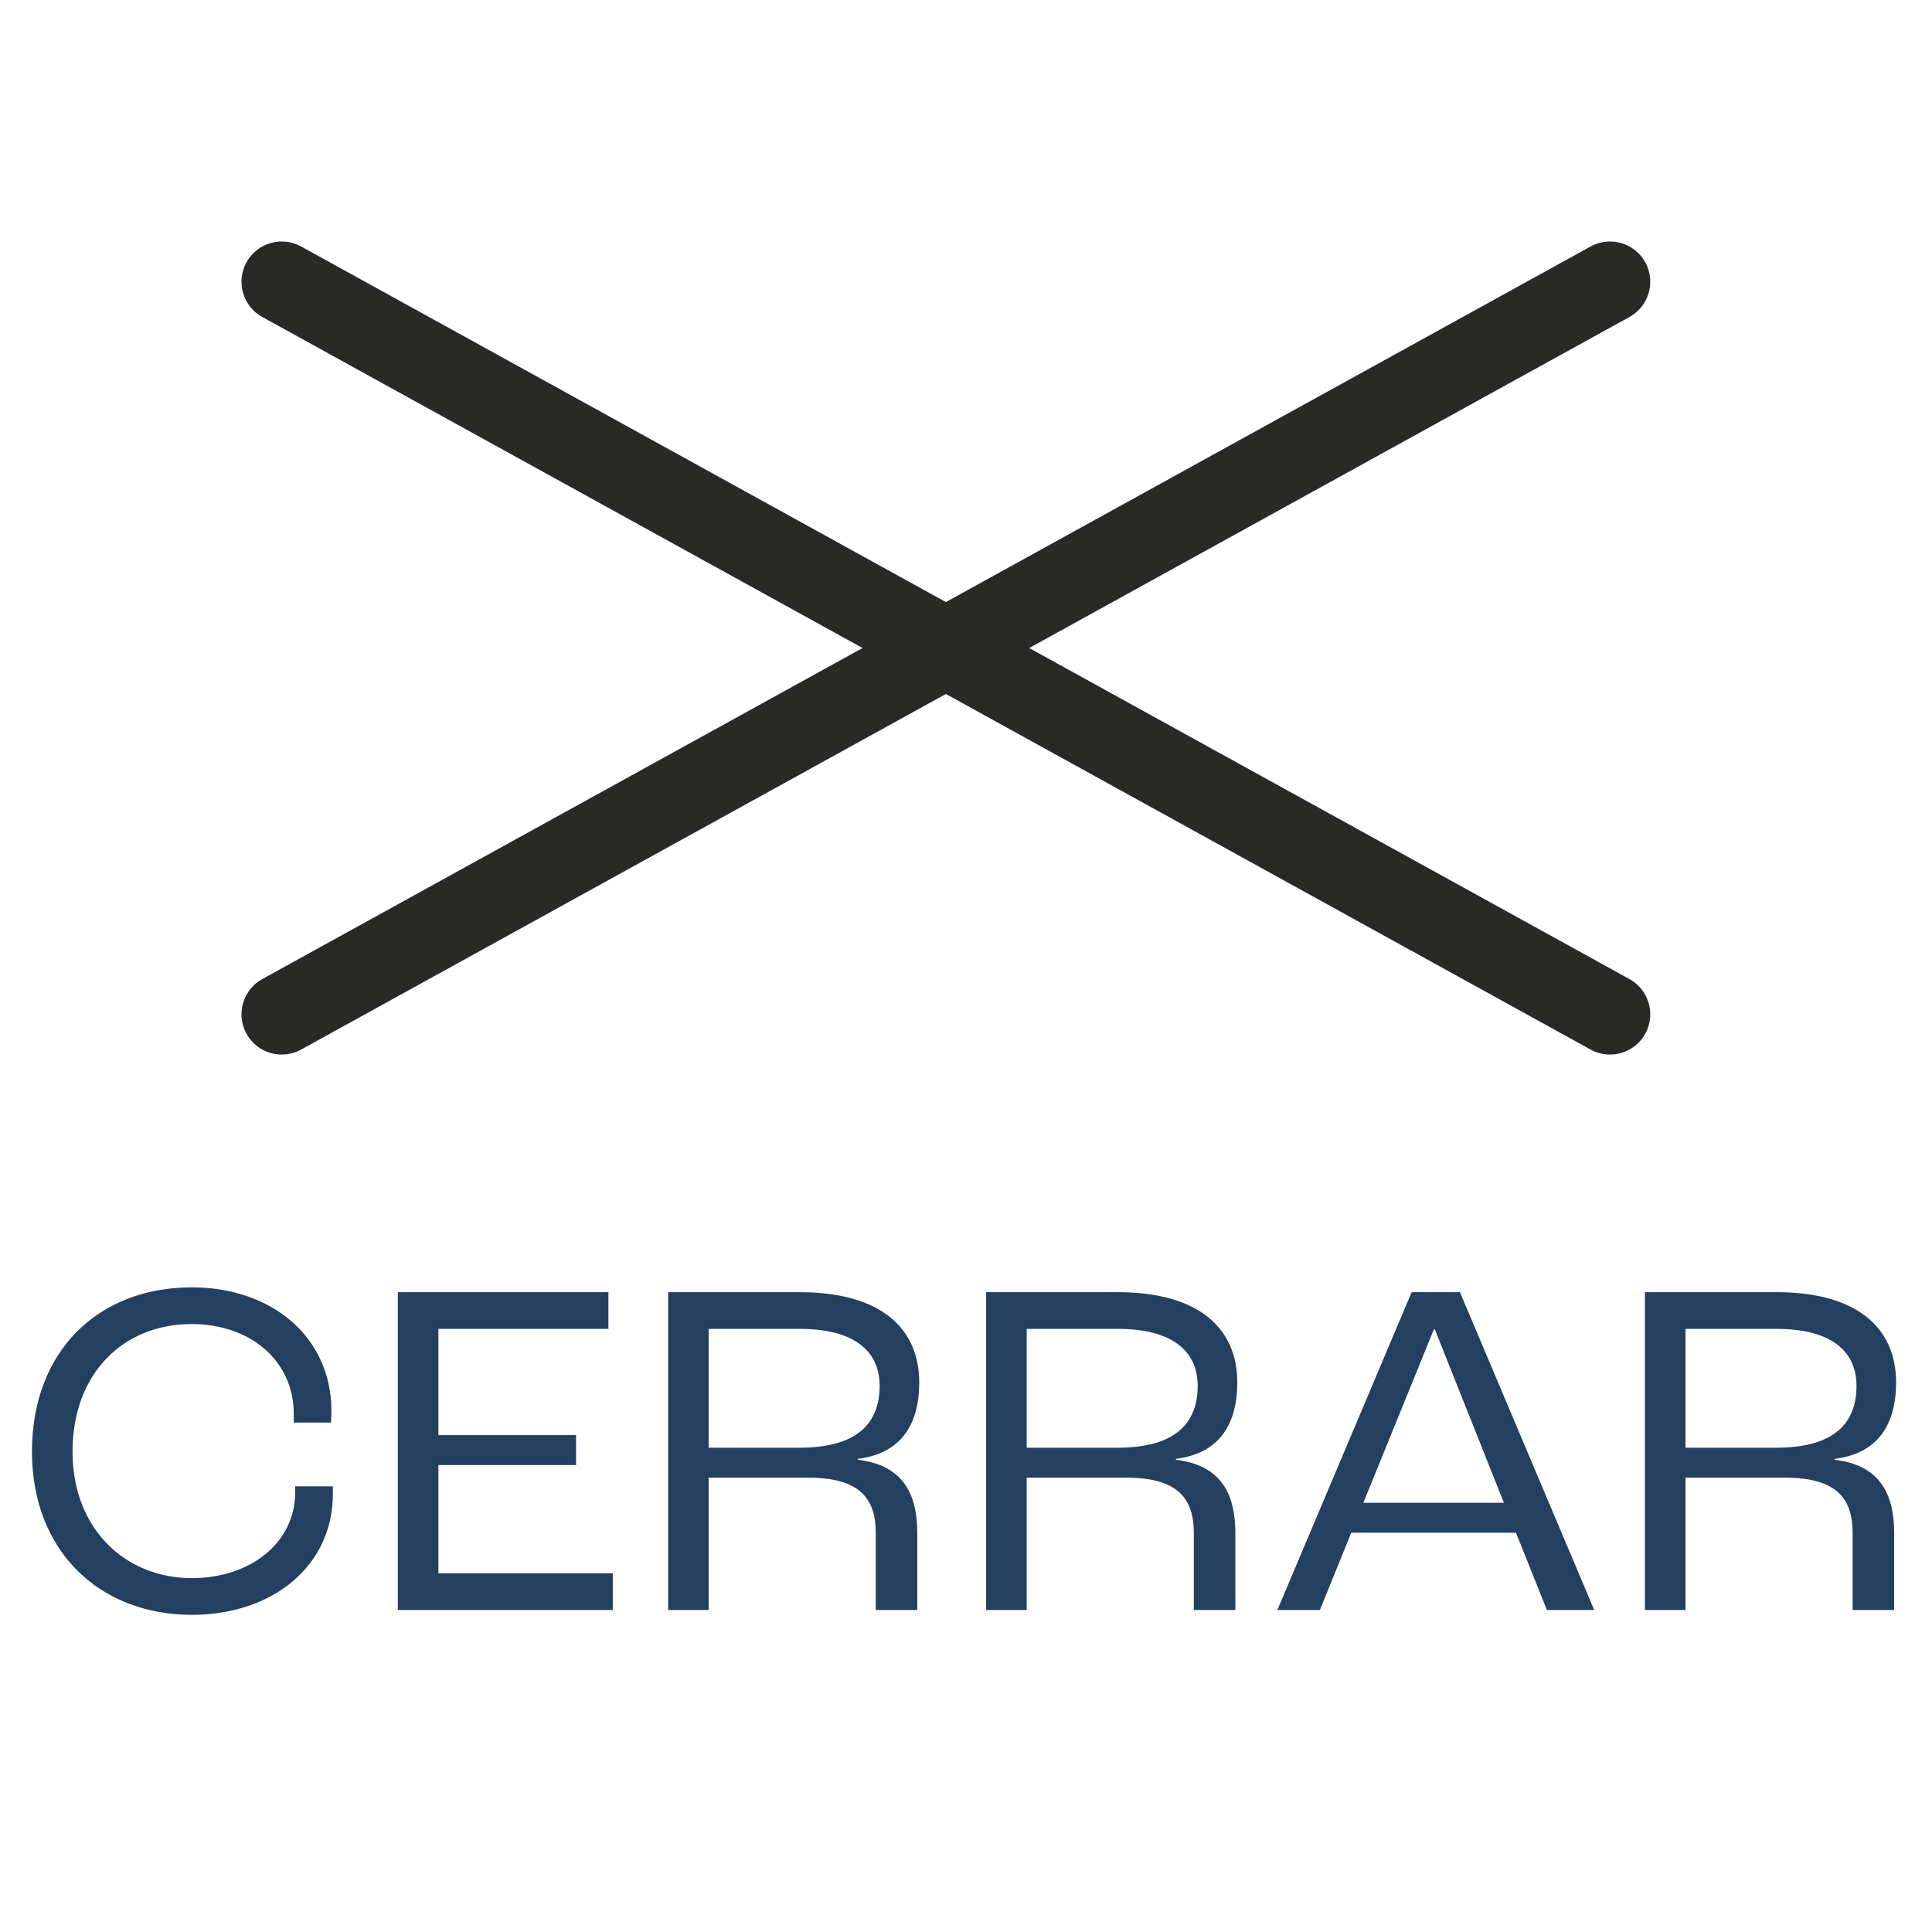
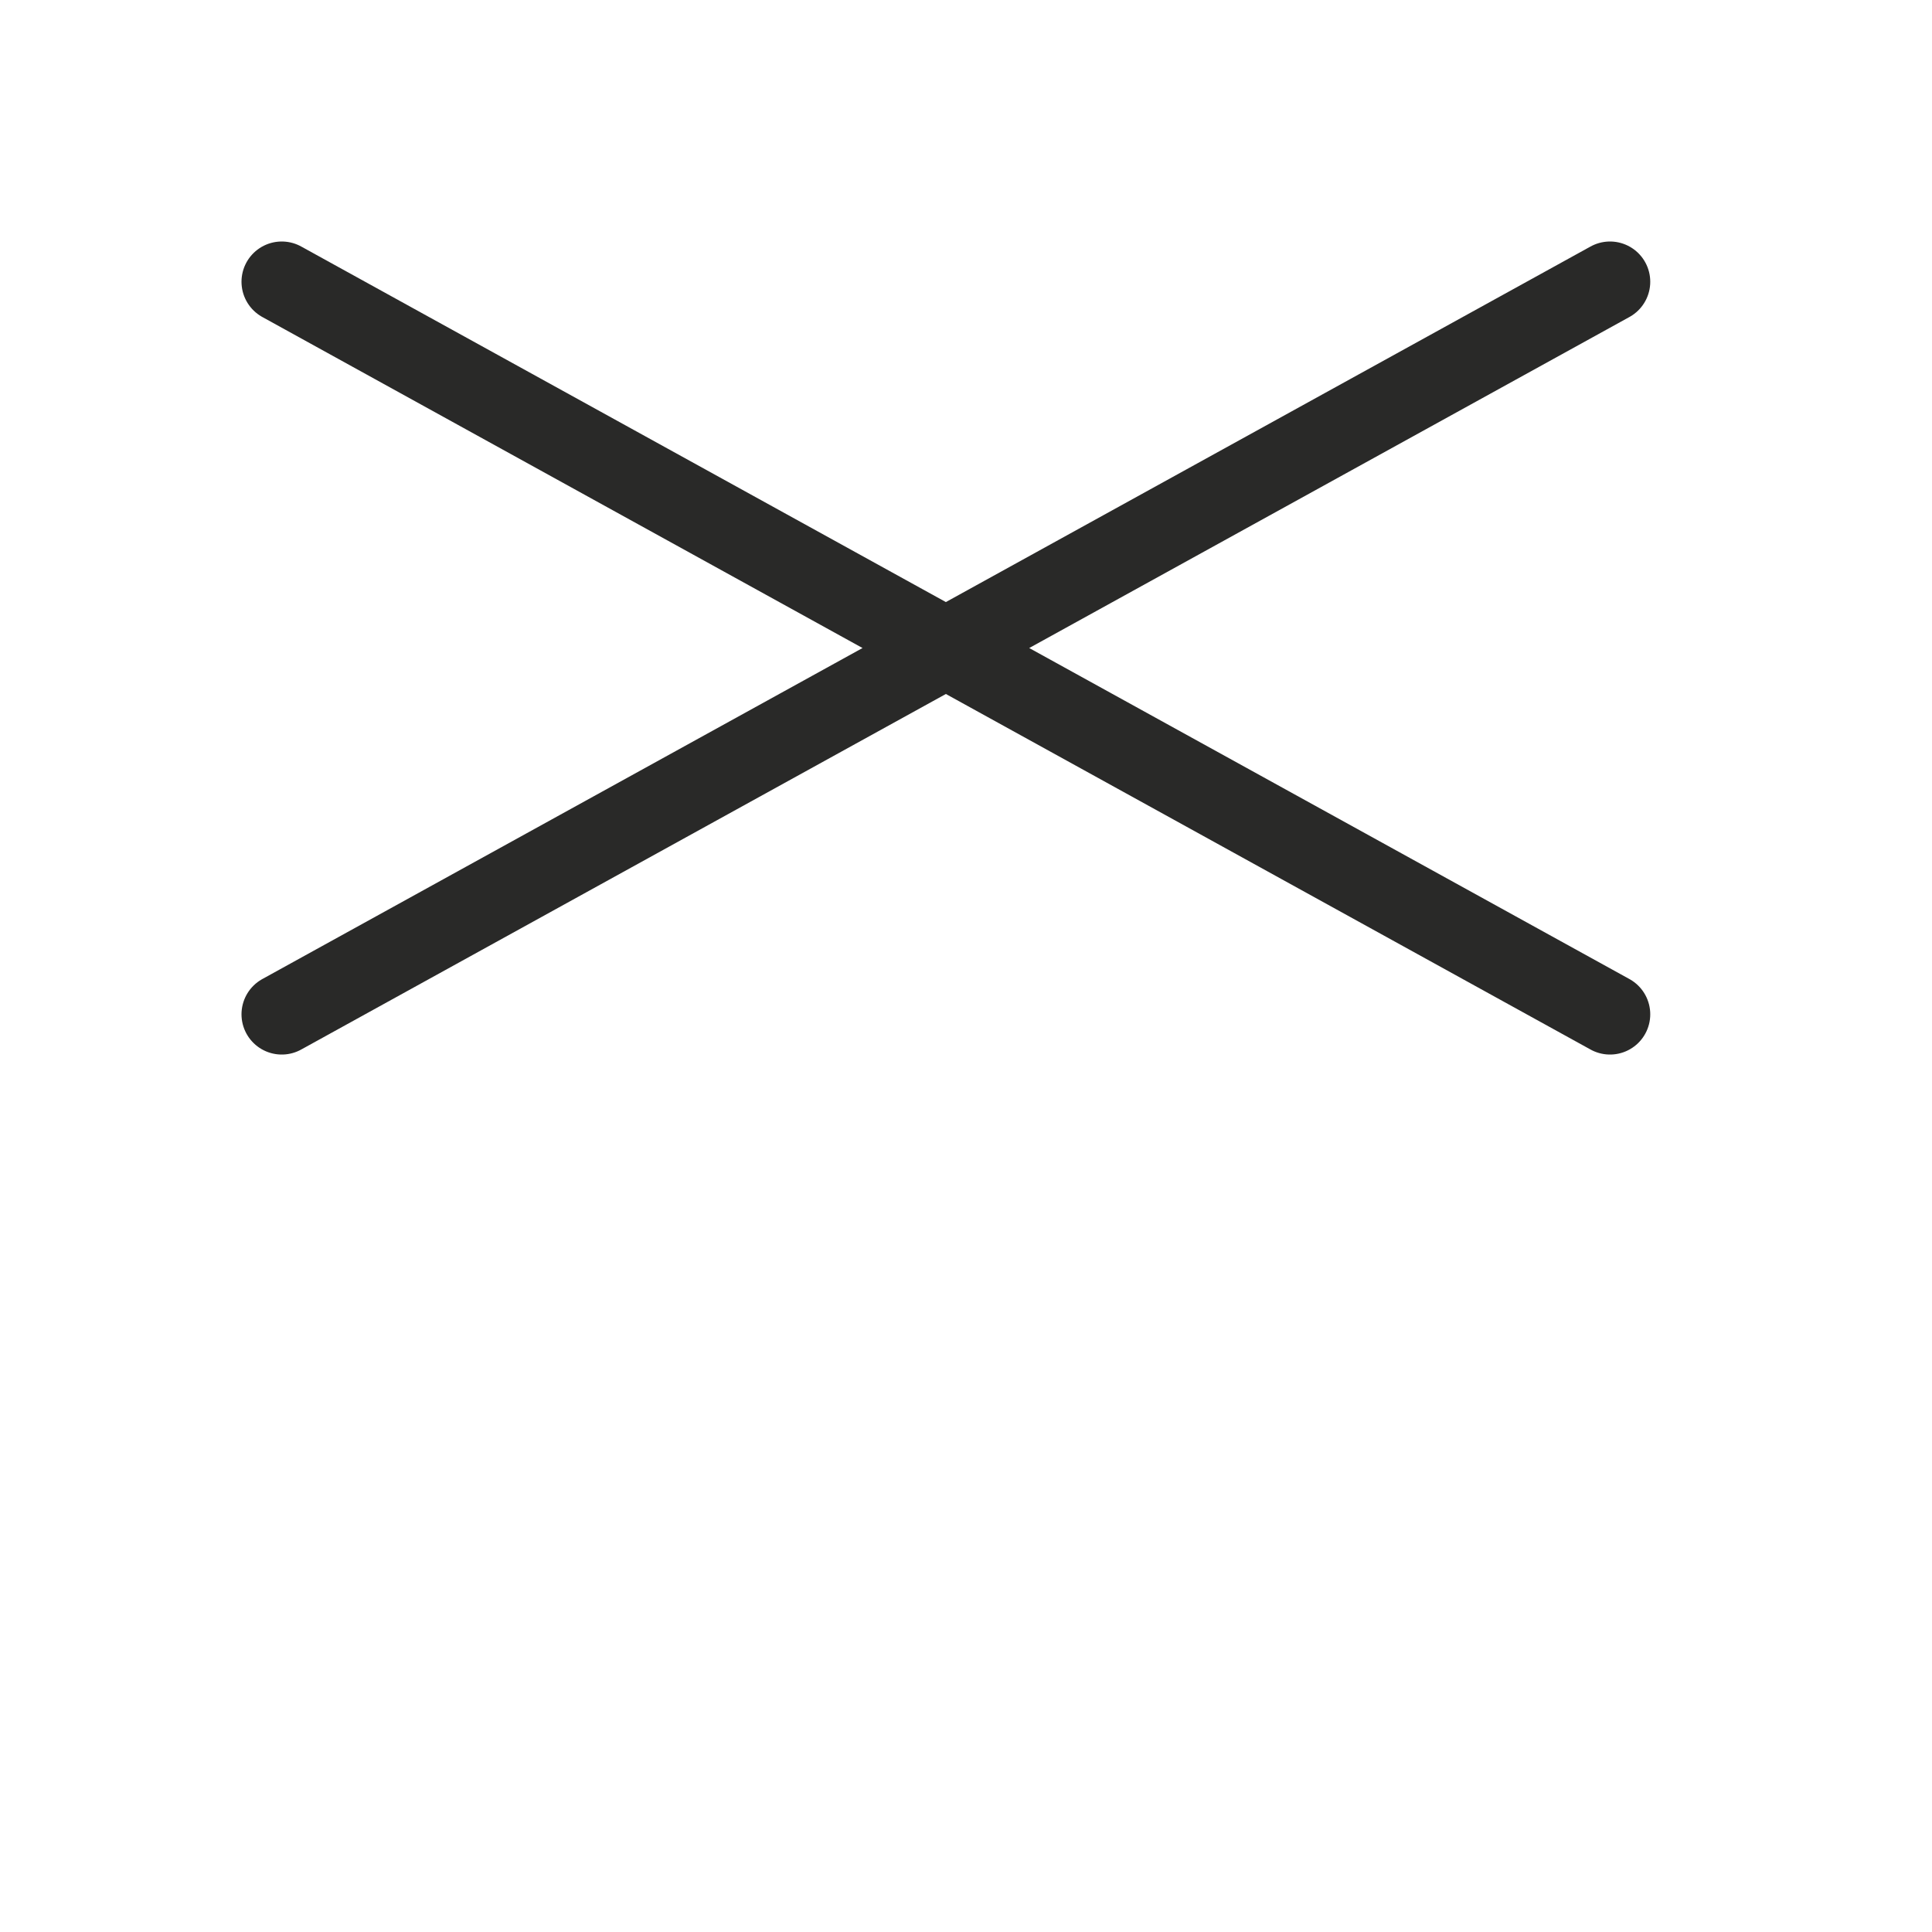
<svg xmlns="http://www.w3.org/2000/svg" width="24" height="24" fill="none">
-   <path d="M2.383 20.06c1.008 0 1.752-.612 1.752-1.5v-.096h-.468v.072c0 .63-.558 1.068-1.284 1.068-.828 0-1.482-.612-1.482-1.572 0-.966.624-1.584 1.482-1.584.72 0 1.266.45 1.266 1.116v.108h.462c.006-.078.006-.132.006-.144 0-.912-.732-1.536-1.734-1.536-1.17 0-1.986.798-1.986 2.04 0 1.236.84 2.028 1.986 2.028zM4.942 20h2.67v-.456H5.446V18.2h1.71v-.372h-1.71v-1.32h2.112v-.456H4.942V20zm3.357 0h.504v-1.644h1.236c.654 0 .84.27.84.69V20h.516v-.954c0-.492-.18-.846-.738-.912v-.012c.54-.066.762-.432.762-.948 0-.684-.492-1.122-1.482-1.122H8.3V20zm.504-2.016v-1.476h1.134c.666 0 .99.27.99.708 0 .462-.276.768-.996.768H8.803zM12.25 20h.504v-1.644h1.236c.654 0 .84.27.84.69V20h.516v-.954c0-.492-.18-.846-.738-.912v-.012c.54-.066.762-.432.762-.948 0-.684-.492-1.122-1.482-1.122h-1.638V20zm.504-2.016v-1.476h1.134c.666 0 .99.27.99.708 0 .462-.276.768-.996.768h-1.128zM19.216 20h.588l-1.668-3.948h-.6L15.868 20h.528l.39-.96h2.046l.384.96zm-2.28-1.332.876-2.154h.012l.858 2.154h-1.746zM20.434 20h.504v-1.644h1.236c.654 0 .84.27.84.69V20h.516v-.954c0-.492-.18-.846-.738-.912v-.012c.54-.066.762-.432.762-.948 0-.684-.492-1.122-1.482-1.122h-1.638V20zm.504-2.016v-1.476h1.134c.666 0 .99.27.99.708 0 .462-.276.768-.996.768h-1.128z" fill="#234060" />
  <path d="M20 12.6 3.5 3.5M20 3.5 3.5 12.6" stroke="#292928" stroke-miterlimit="10" stroke-linecap="round" stroke-linejoin="round" />
</svg>